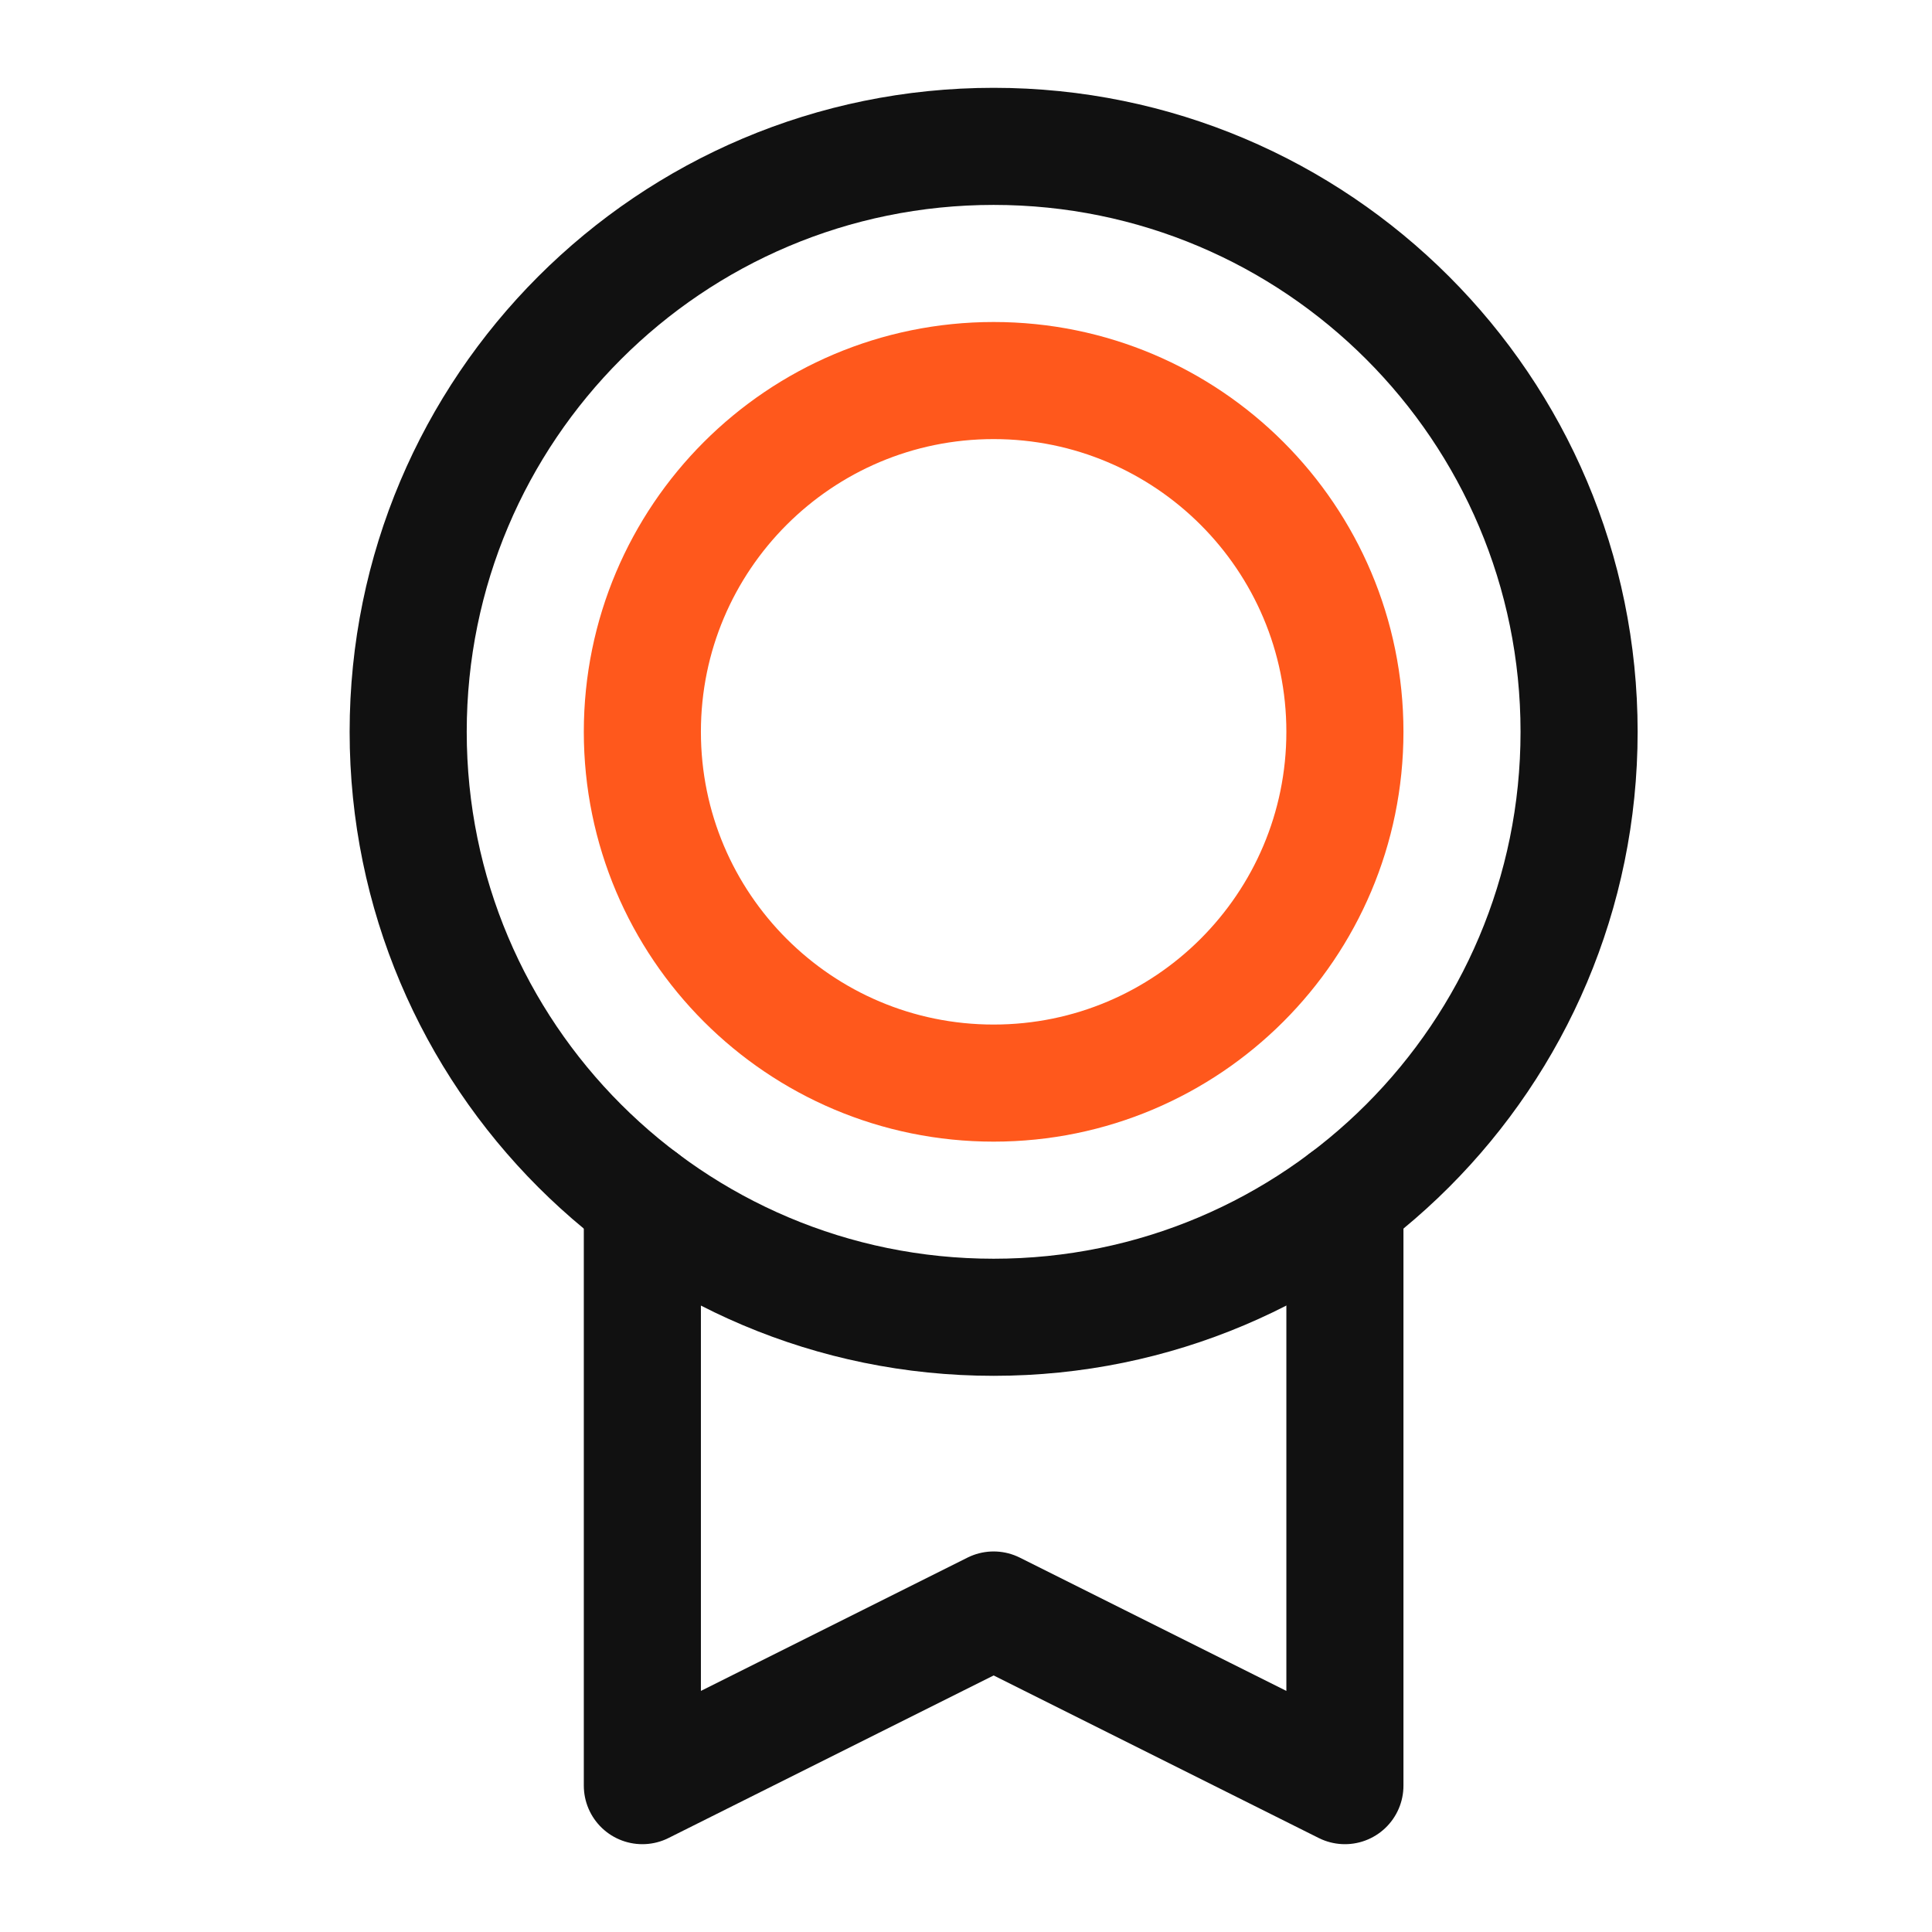
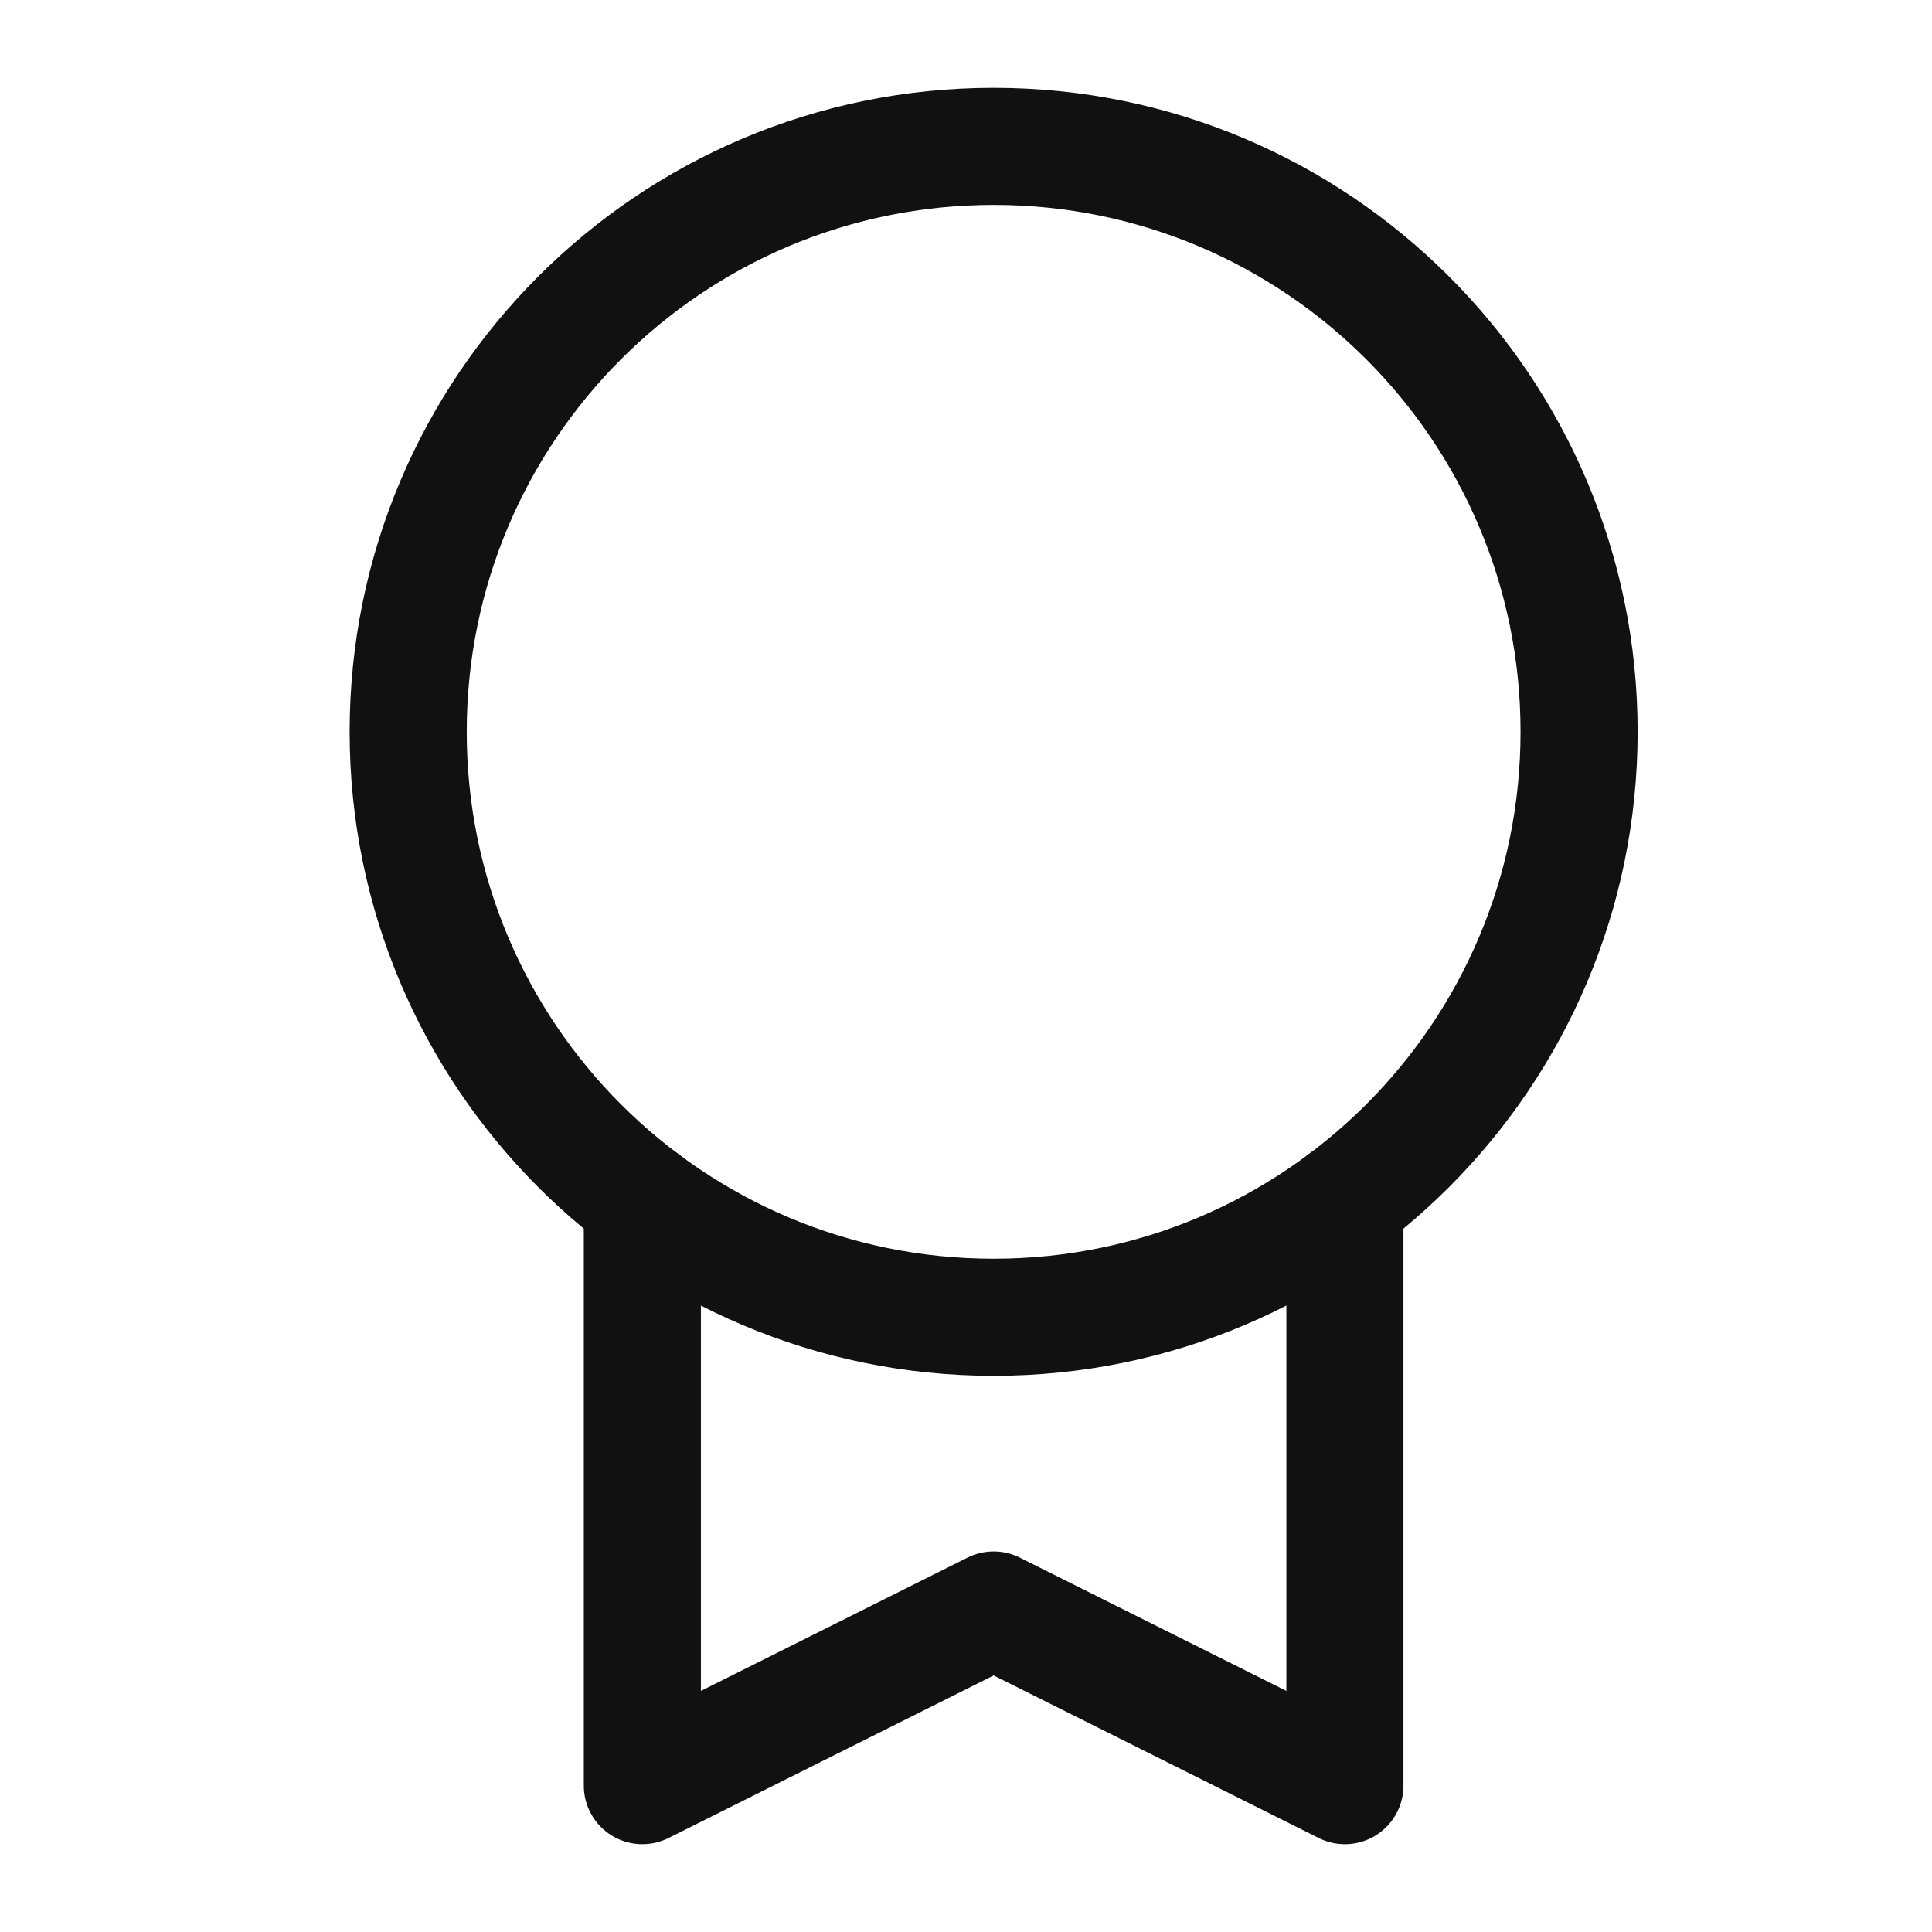
<svg xmlns="http://www.w3.org/2000/svg" width="33" height="33" viewBox="0 0 33 33" fill="none">
  <path d="M16.972 22.5C22.494 22.5 26.972 18.023 26.972 12.5C26.972 6.977 22.494 2.5 16.972 2.5C11.449 2.5 6.972 6.977 6.972 12.5C6.972 18.023 11.449 22.5 16.972 22.5Z" stroke="#111111" stroke-width="2" stroke-linecap="round" stroke-linejoin="round" />
-   <path d="M16.972 18.5C20.285 18.5 22.972 15.814 22.972 12.5C22.972 9.186 20.285 6.5 16.972 6.5C13.658 6.5 10.972 9.186 10.972 12.5C10.972 15.814 13.658 18.5 16.972 18.5Z" stroke="#FF581C" stroke-width="2" stroke-linecap="round" stroke-linejoin="round" />
  <path d="M22.972 20.5V30.5L16.972 27.5L10.972 30.5V20.5" stroke="#111111" stroke-width="2" stroke-linecap="round" stroke-linejoin="round" />
</svg>